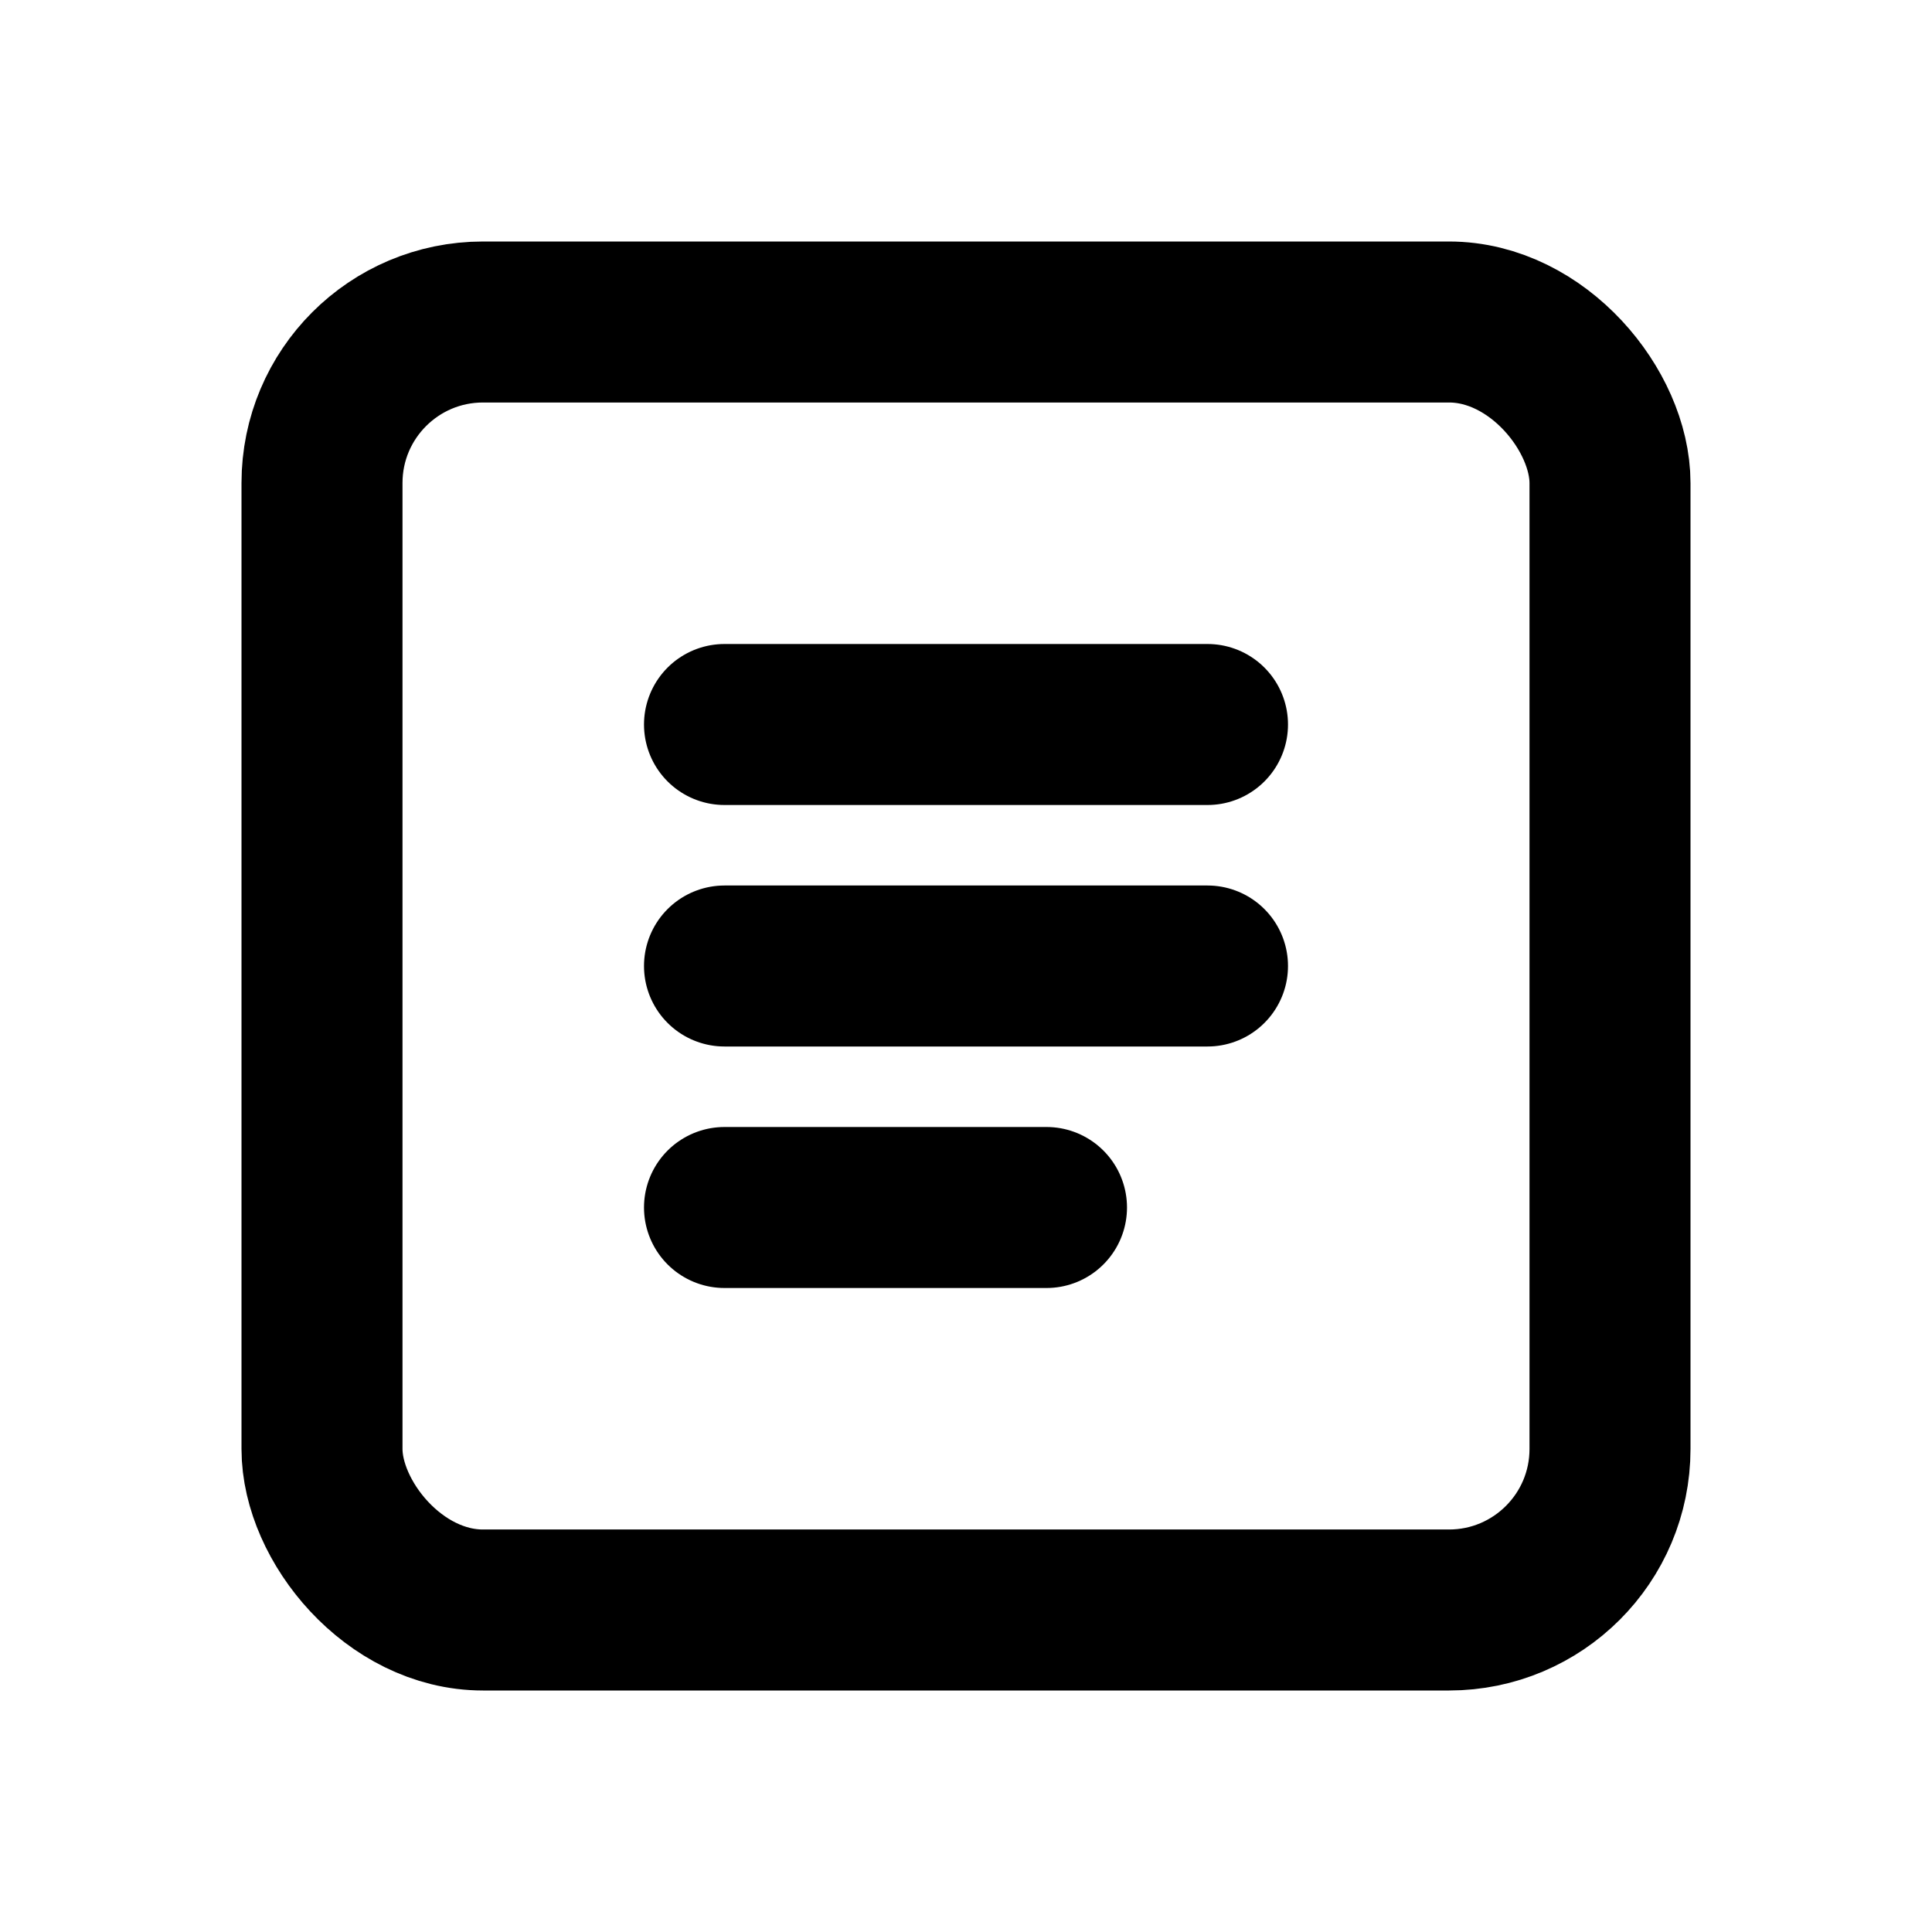
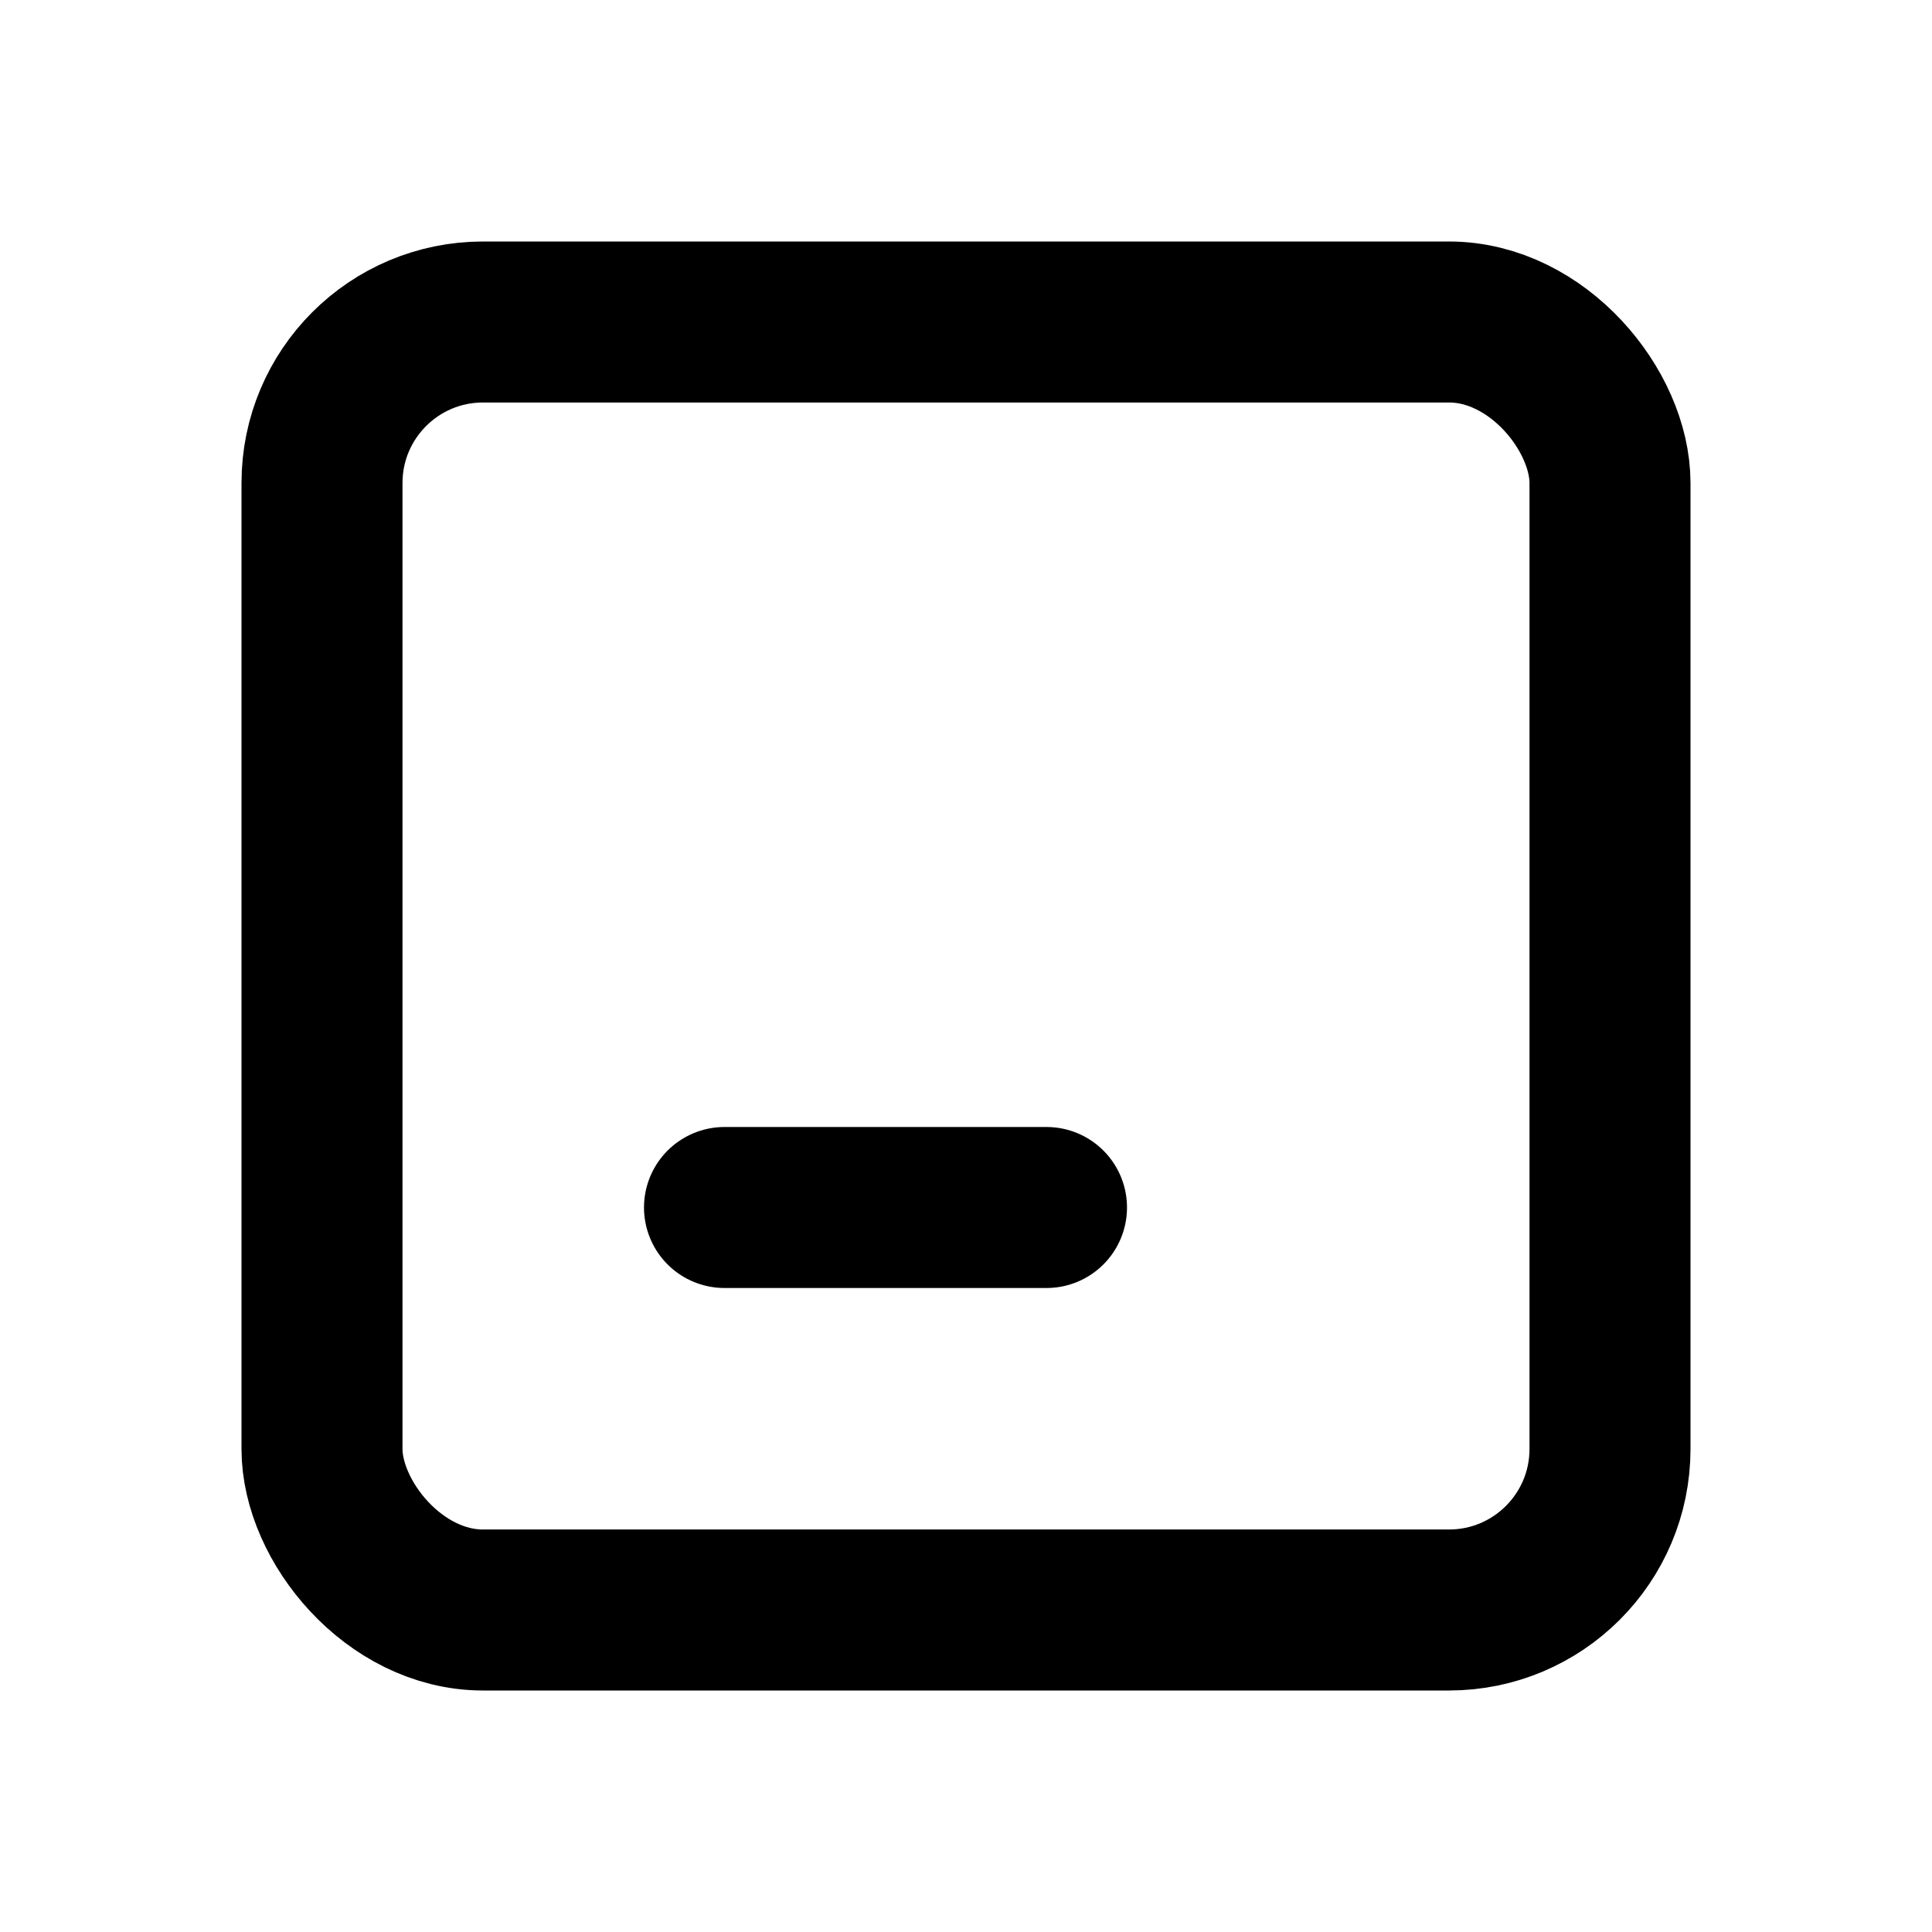
<svg xmlns="http://www.w3.org/2000/svg" width="32" height="32" viewBox="0 0 24 24" fill="none" stroke="currentColor" stroke-width="2" stroke-linecap="round" stroke-linejoin="round">
  <rect x="4" y="4" width="16" height="16" rx="2" ry="2" />
-   <line x1="9" y1="9" x2="15" y2="9" />
-   <line x1="9" y1="12" x2="15" y2="12" />
  <line x1="9" y1="15" x2="13" y2="15" />
</svg>